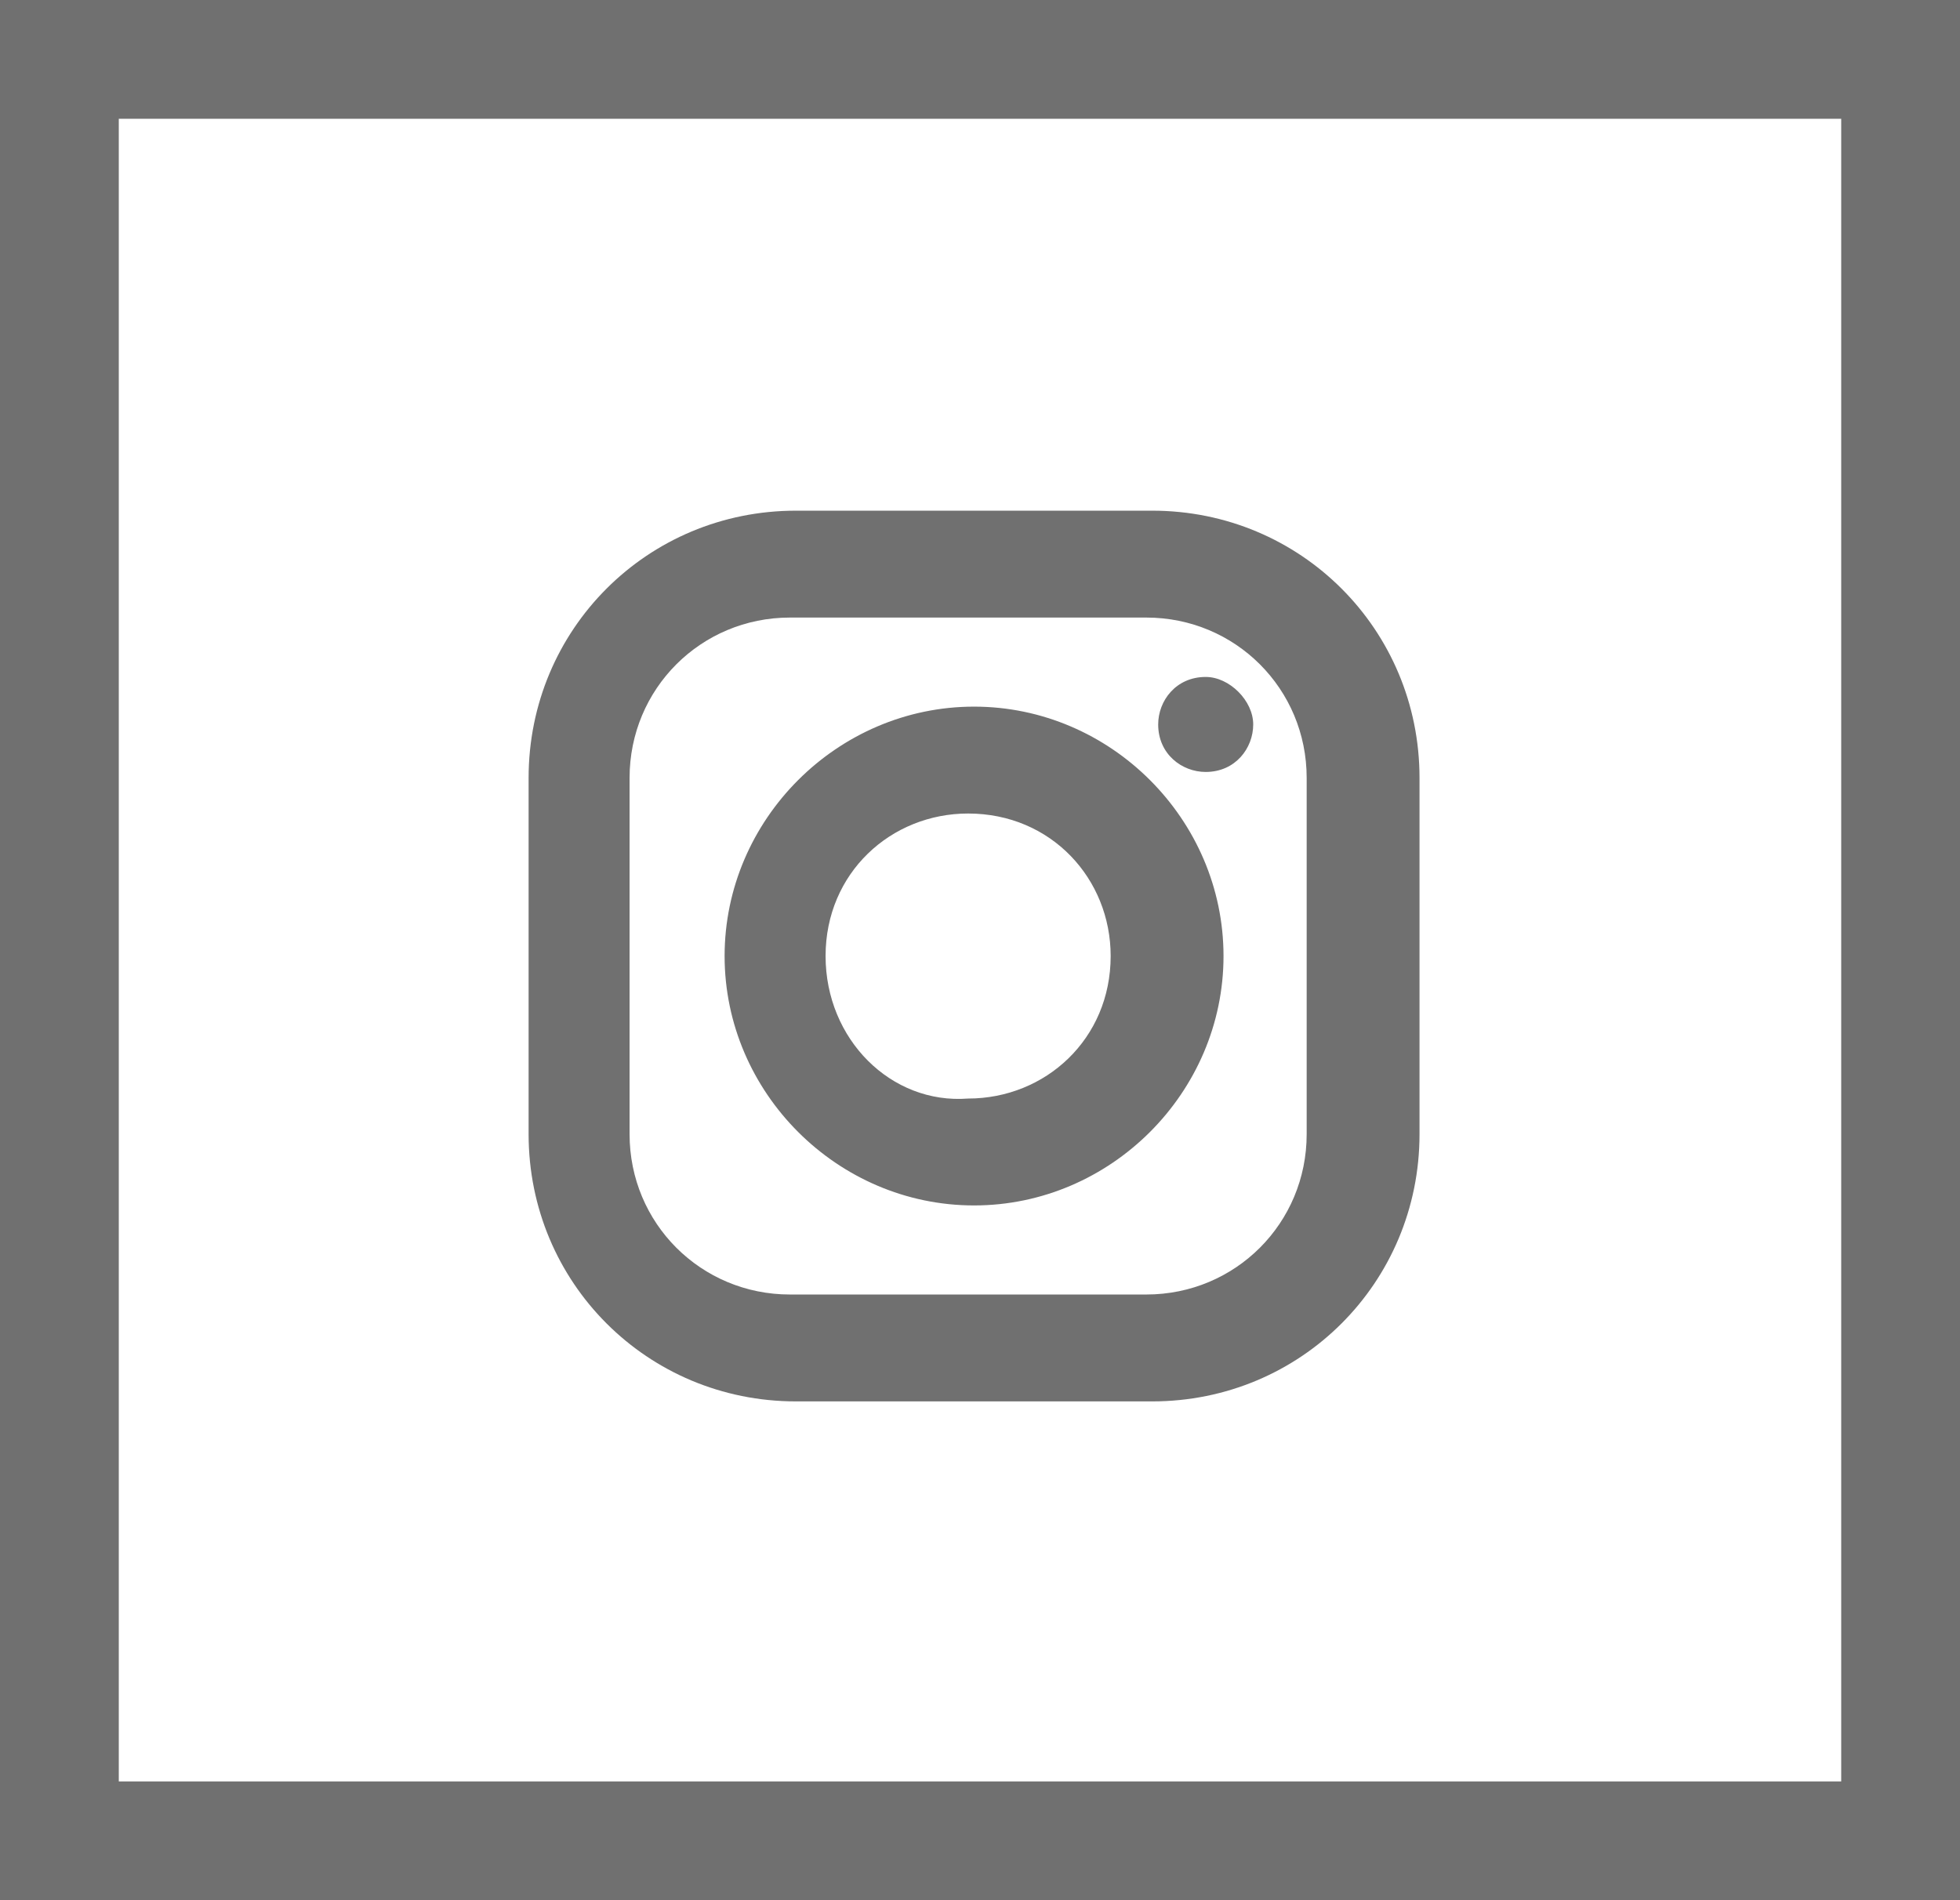
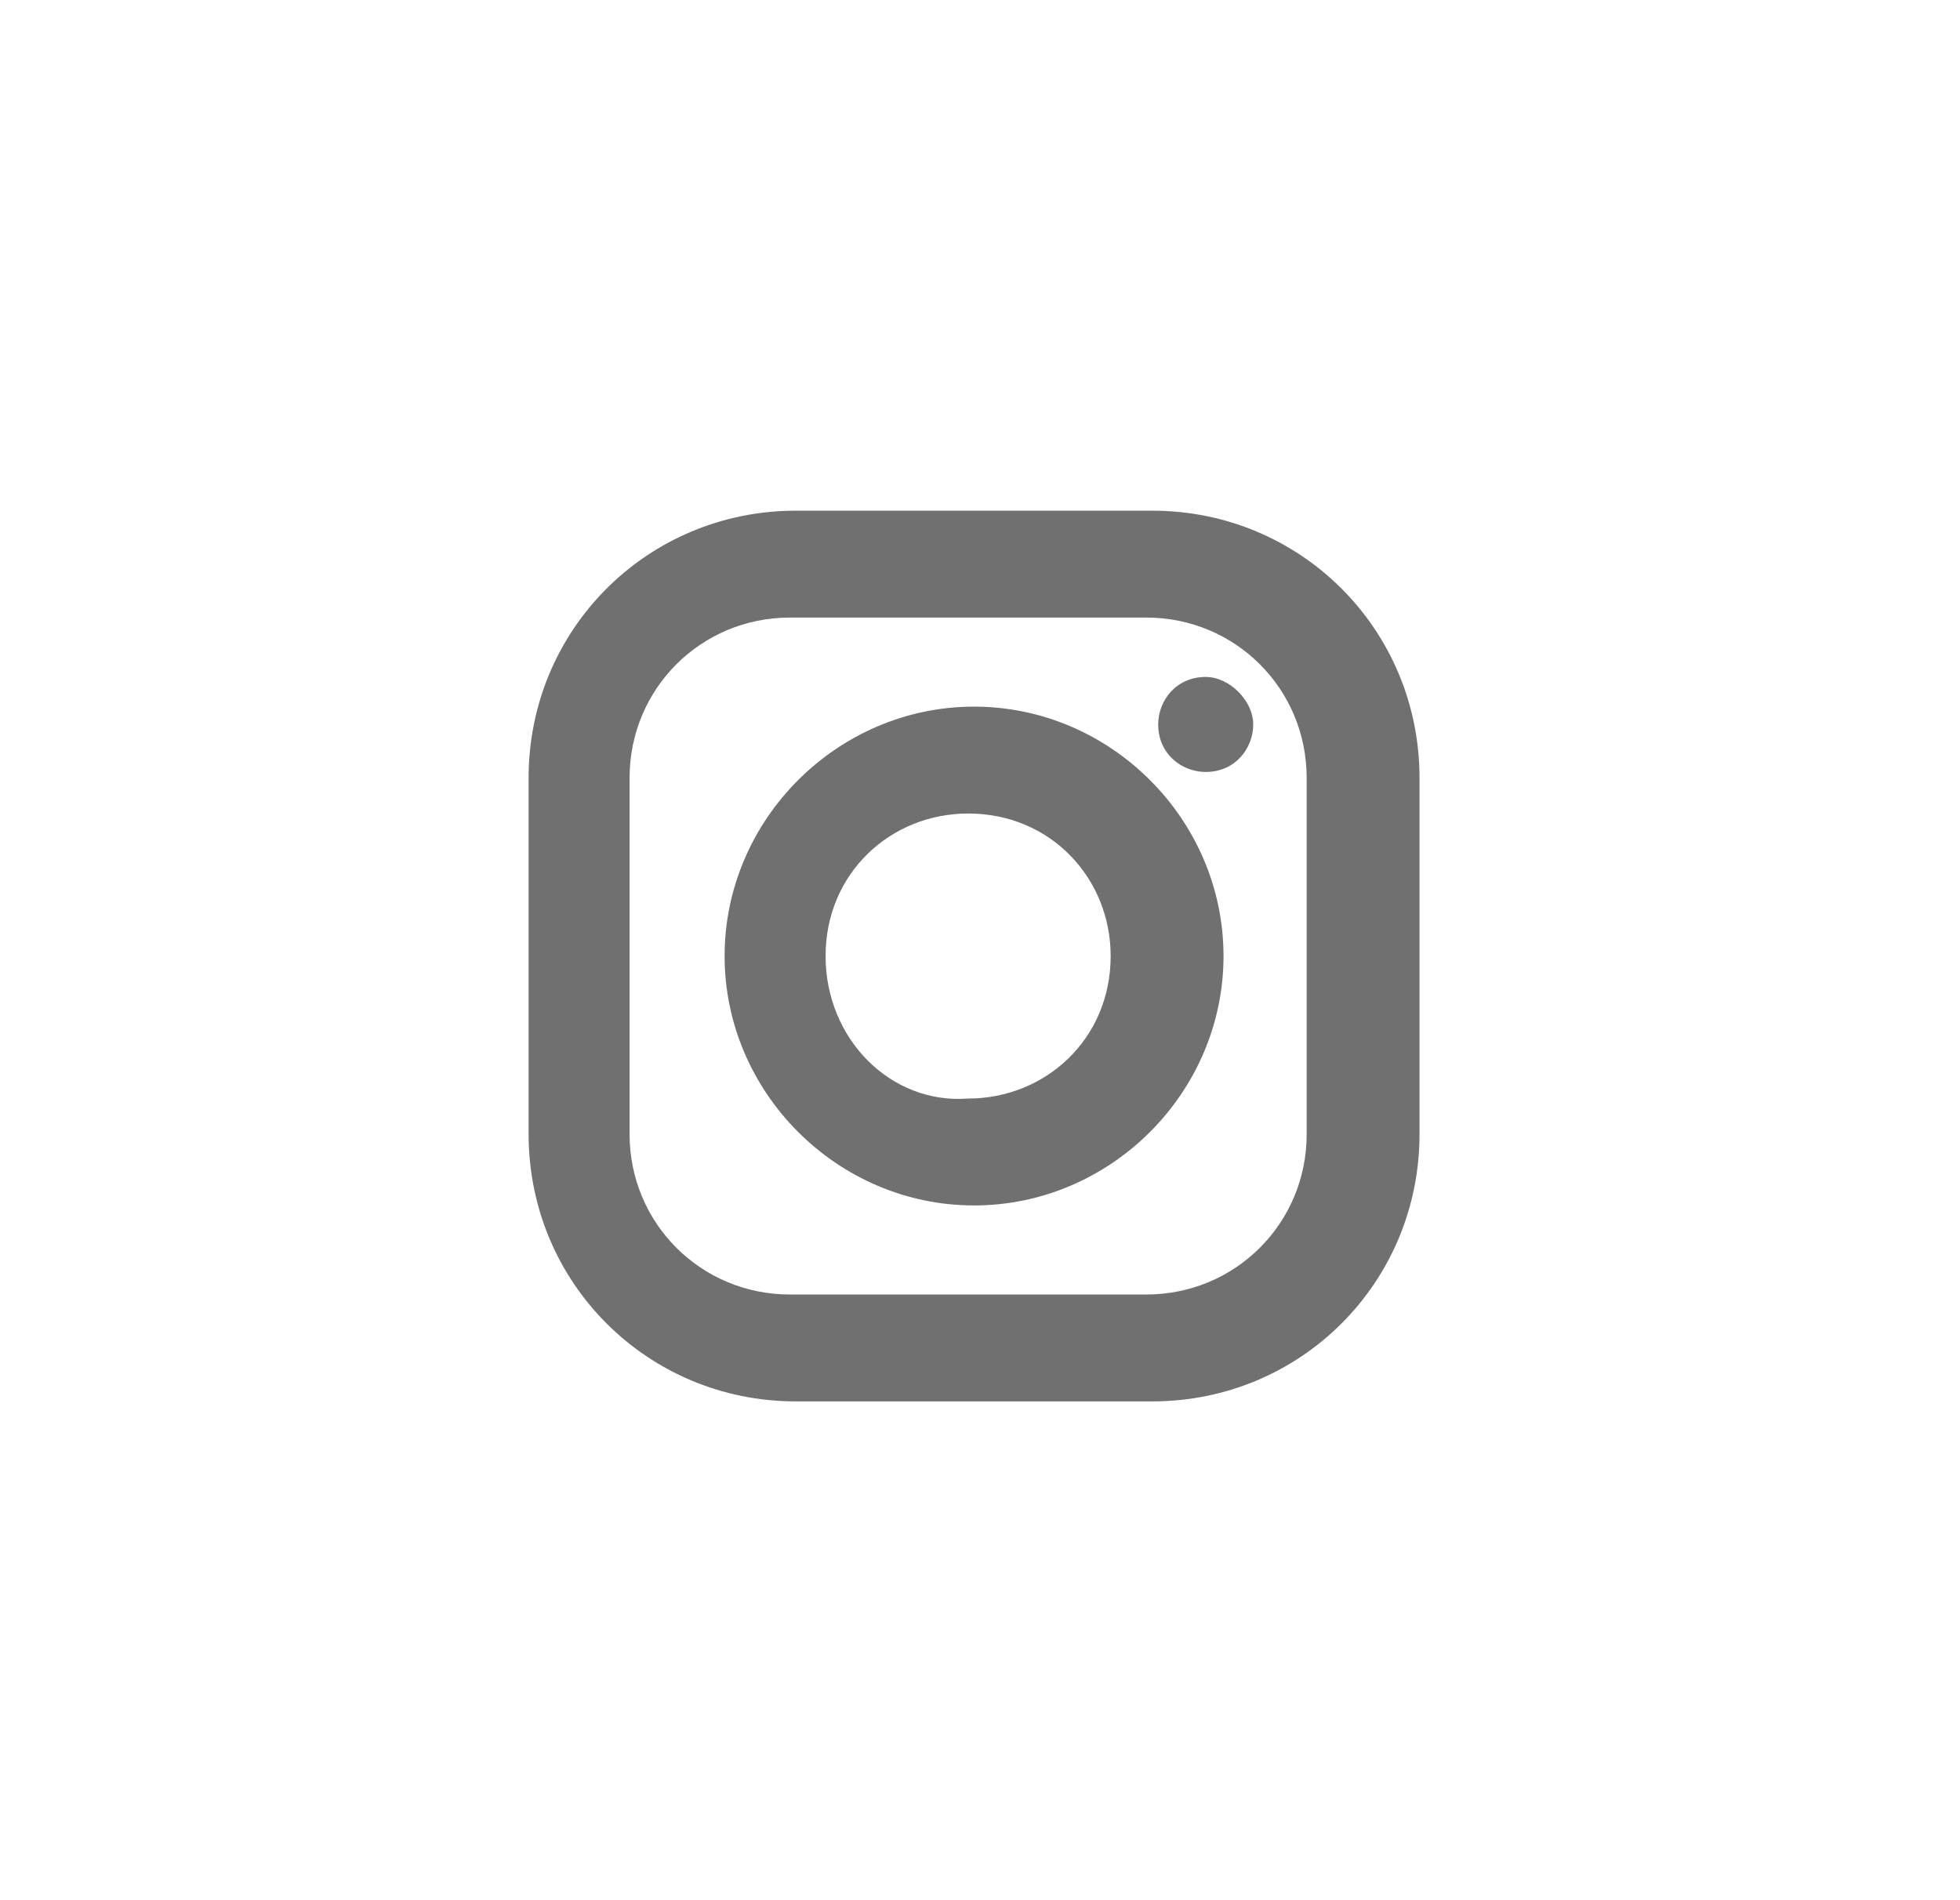
<svg xmlns="http://www.w3.org/2000/svg" version="1.0" id="Layer_1" x="0px" y="0px" viewBox="0 0 33 32" style="enable-background:new 0 0 33 32;" xml:space="preserve">
  <style type="text/css">
	.st0{fill:#707070;}
	.st1{fill-rule:evenodd;clip-rule:evenodd;fill:#707070;}
</style>
  <g>
    <g>
-       <path class="st0" d="M33,32H0V0h33V32z M2,30h29V2H2V30z" />
-     </g>
+       </g>
    <g>
      <path class="st1" d="M13.9,16.1c0-1.4,1.1-2.4,2.4-2.4c1.4,0,2.4,1.1,2.4,2.4c0,1.4-1.1,2.4-2.4,2.4C15,18.6,13.9,17.5,13.9,16.1z     M16.4,11.9c-2.3,0-4.2,1.9-4.2,4.2c0,2.3,1.9,4.2,4.2,4.2s4.2-1.9,4.2-4.2C20.6,13.8,18.7,11.9,16.4,11.9z M20.3,11.4    c-0.5,0-0.8,0.4-0.8,0.8c0,0.5,0.4,0.8,0.8,0.8c0.5,0,0.8-0.4,0.8-0.8C21.1,11.8,20.7,11.4,20.3,11.4z M10.6,13.1    c0-1.5,1.2-2.7,2.7-2.7h6c1.5,0,2.7,1.2,2.7,2.7v6c0,1.5-1.2,2.7-2.7,2.7h-6c-1.5,0-2.7-1.2-2.7-2.7V13.1z M13.4,8.6    c-2.5,0-4.5,2-4.5,4.5v6c0,2.5,2,4.5,4.5,4.5h6c2.5,0,4.5-2,4.5-4.5v-6c0-2.5-2-4.5-4.5-4.5H13.4z" />
    </g>
  </g>
</svg>